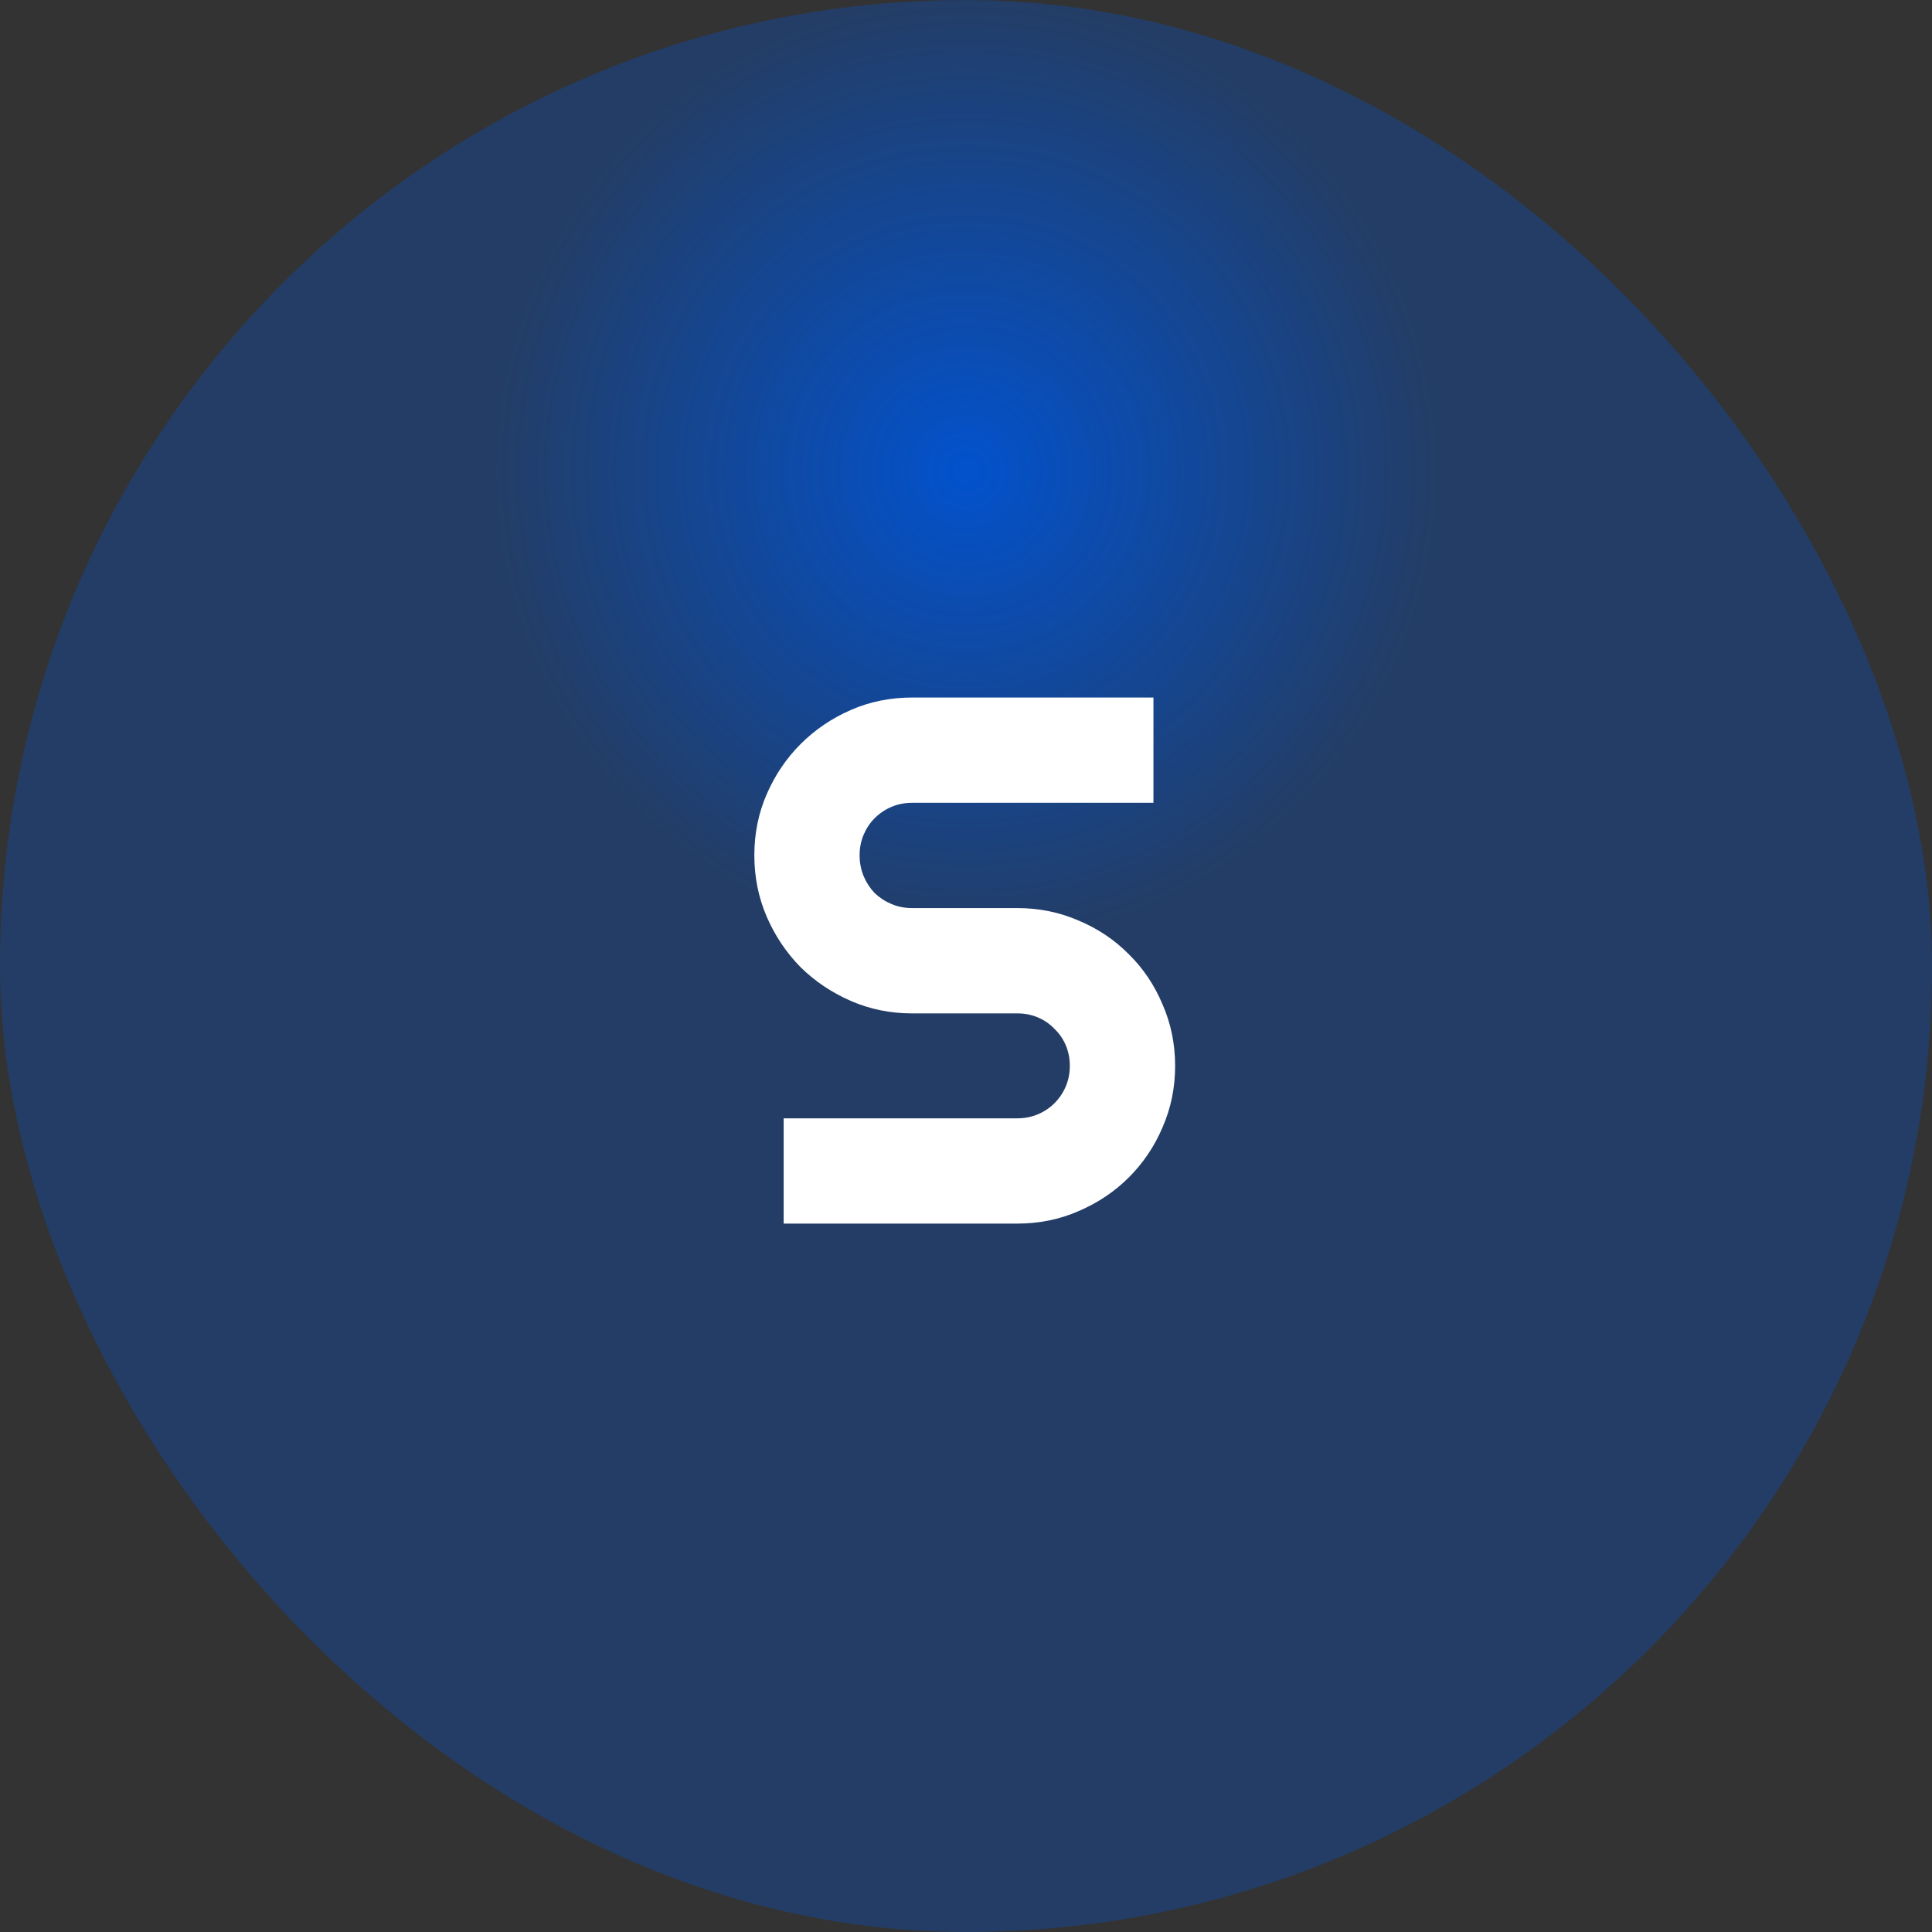
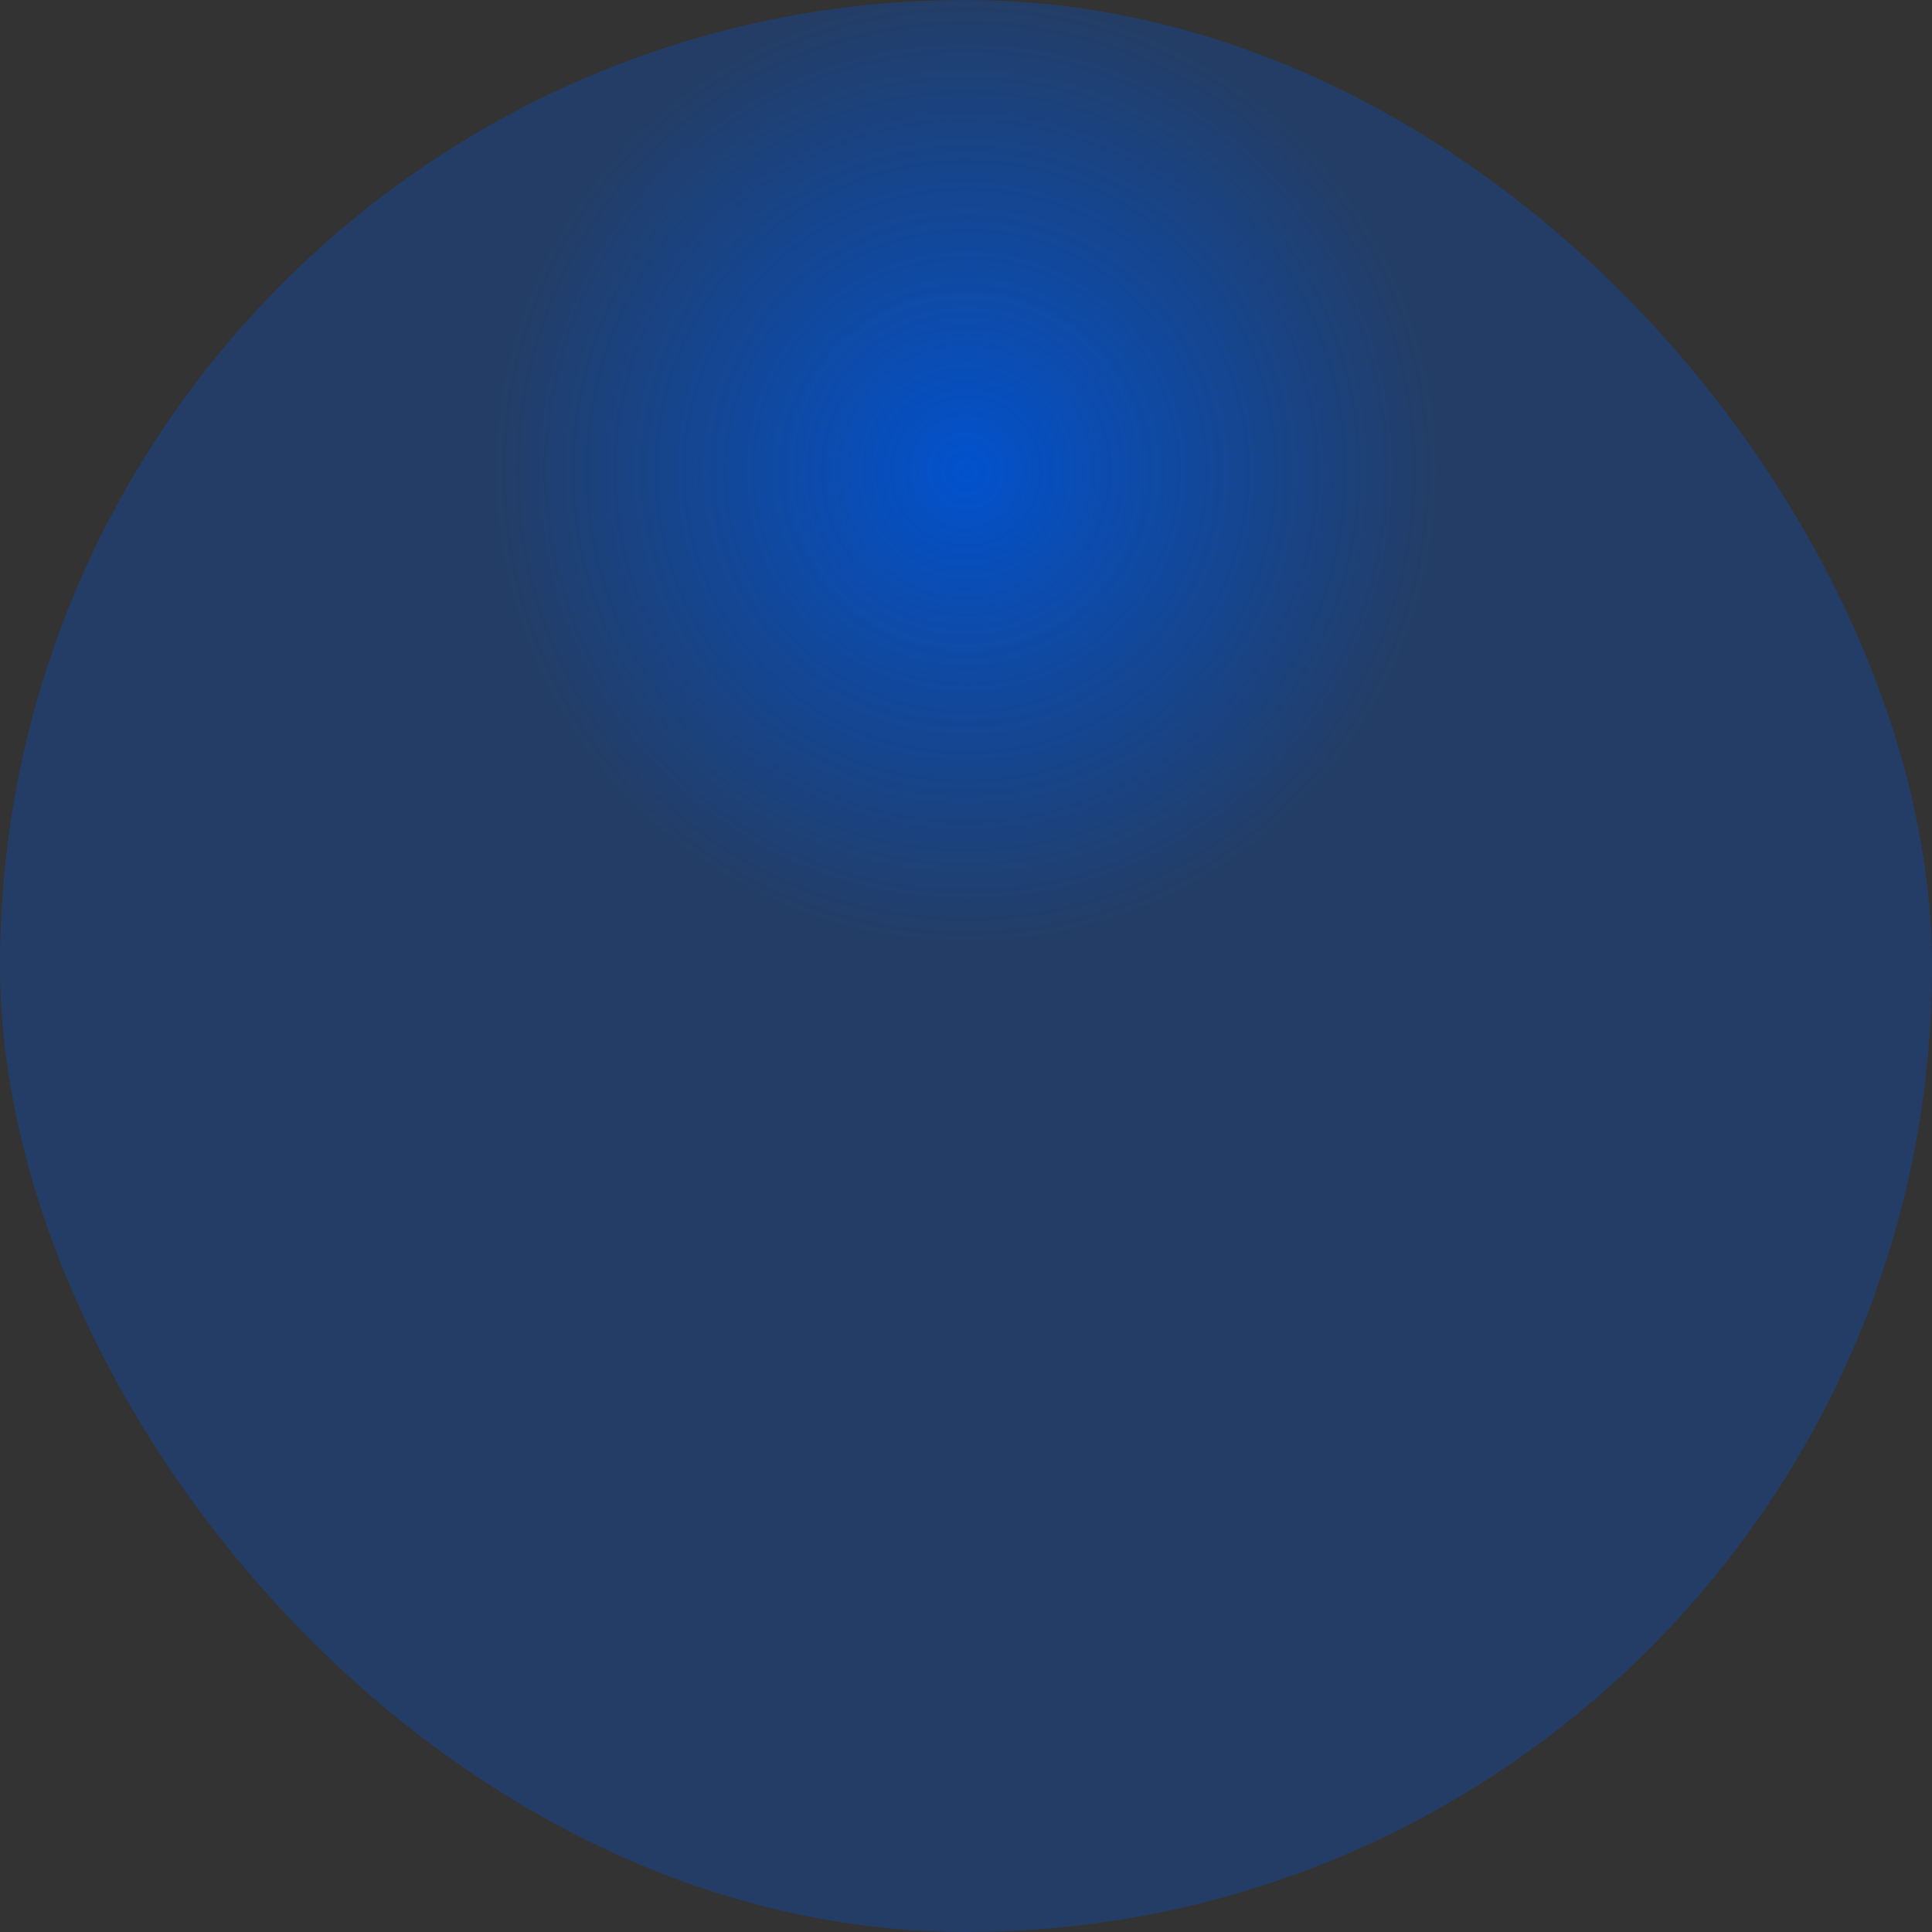
<svg xmlns="http://www.w3.org/2000/svg" width="45" height="45" viewBox="0 0 45 45" fill="none">
  <rect x="0" y="0" width="45" height="45" fill="#333333" stroke="none" />
  <rect x="45" y="45" width="45" height="45" rx="22.5" transform="rotate(180 45 45)" fill="url(#paint0_angular_5_88)" />
-   <path d="M17.57 19.921C17.57 19.414 17.666 18.938 17.86 18.494C18.054 18.05 18.316 17.662 18.646 17.332C18.982 16.996 19.373 16.731 19.817 16.537C20.261 16.343 20.737 16.247 21.244 16.247H26.866V18.699H21.244C21.073 18.699 20.913 18.73 20.765 18.793C20.617 18.856 20.486 18.944 20.372 19.058C20.264 19.166 20.179 19.294 20.116 19.442C20.053 19.59 20.022 19.75 20.022 19.921C20.022 20.092 20.053 20.254 20.116 20.408C20.179 20.556 20.264 20.687 20.372 20.801C20.486 20.909 20.617 20.995 20.765 21.057C20.913 21.12 21.073 21.151 21.244 21.151H23.696C24.203 21.151 24.679 21.248 25.123 21.442C25.573 21.63 25.963 21.892 26.294 22.228C26.63 22.558 26.892 22.949 27.08 23.399C27.274 23.843 27.371 24.319 27.371 24.826C27.371 25.333 27.274 25.808 27.08 26.253C26.892 26.697 26.63 27.087 26.294 27.423C25.963 27.754 25.573 28.016 25.123 28.209C24.679 28.403 24.203 28.5 23.696 28.5H18.253V26.048H23.696C23.867 26.048 24.027 26.016 24.175 25.954C24.323 25.891 24.451 25.805 24.559 25.697C24.673 25.583 24.762 25.452 24.824 25.304C24.887 25.156 24.918 24.997 24.918 24.826C24.918 24.655 24.887 24.495 24.824 24.347C24.762 24.199 24.673 24.071 24.559 23.963C24.451 23.849 24.323 23.76 24.175 23.698C24.027 23.635 23.867 23.604 23.696 23.604H21.244C20.737 23.604 20.261 23.507 19.817 23.313C19.373 23.119 18.982 22.858 18.646 22.527C18.316 22.191 18.054 21.801 17.86 21.356C17.666 20.906 17.57 20.428 17.57 19.921Z" fill="white" />
  <defs>
    <radialGradient id="paint0_angular_5_88" cx="0" cy="0" r="1" gradientUnits="userSpaceOnUse" gradientTransform="translate(67.5 79) rotate(90) scale(11)">
      <stop stop-color="#0252CD" />
      <stop offset="1" stop-color="#0252CD" stop-opacity="0.33" />
    </radialGradient>
  </defs>
</svg>